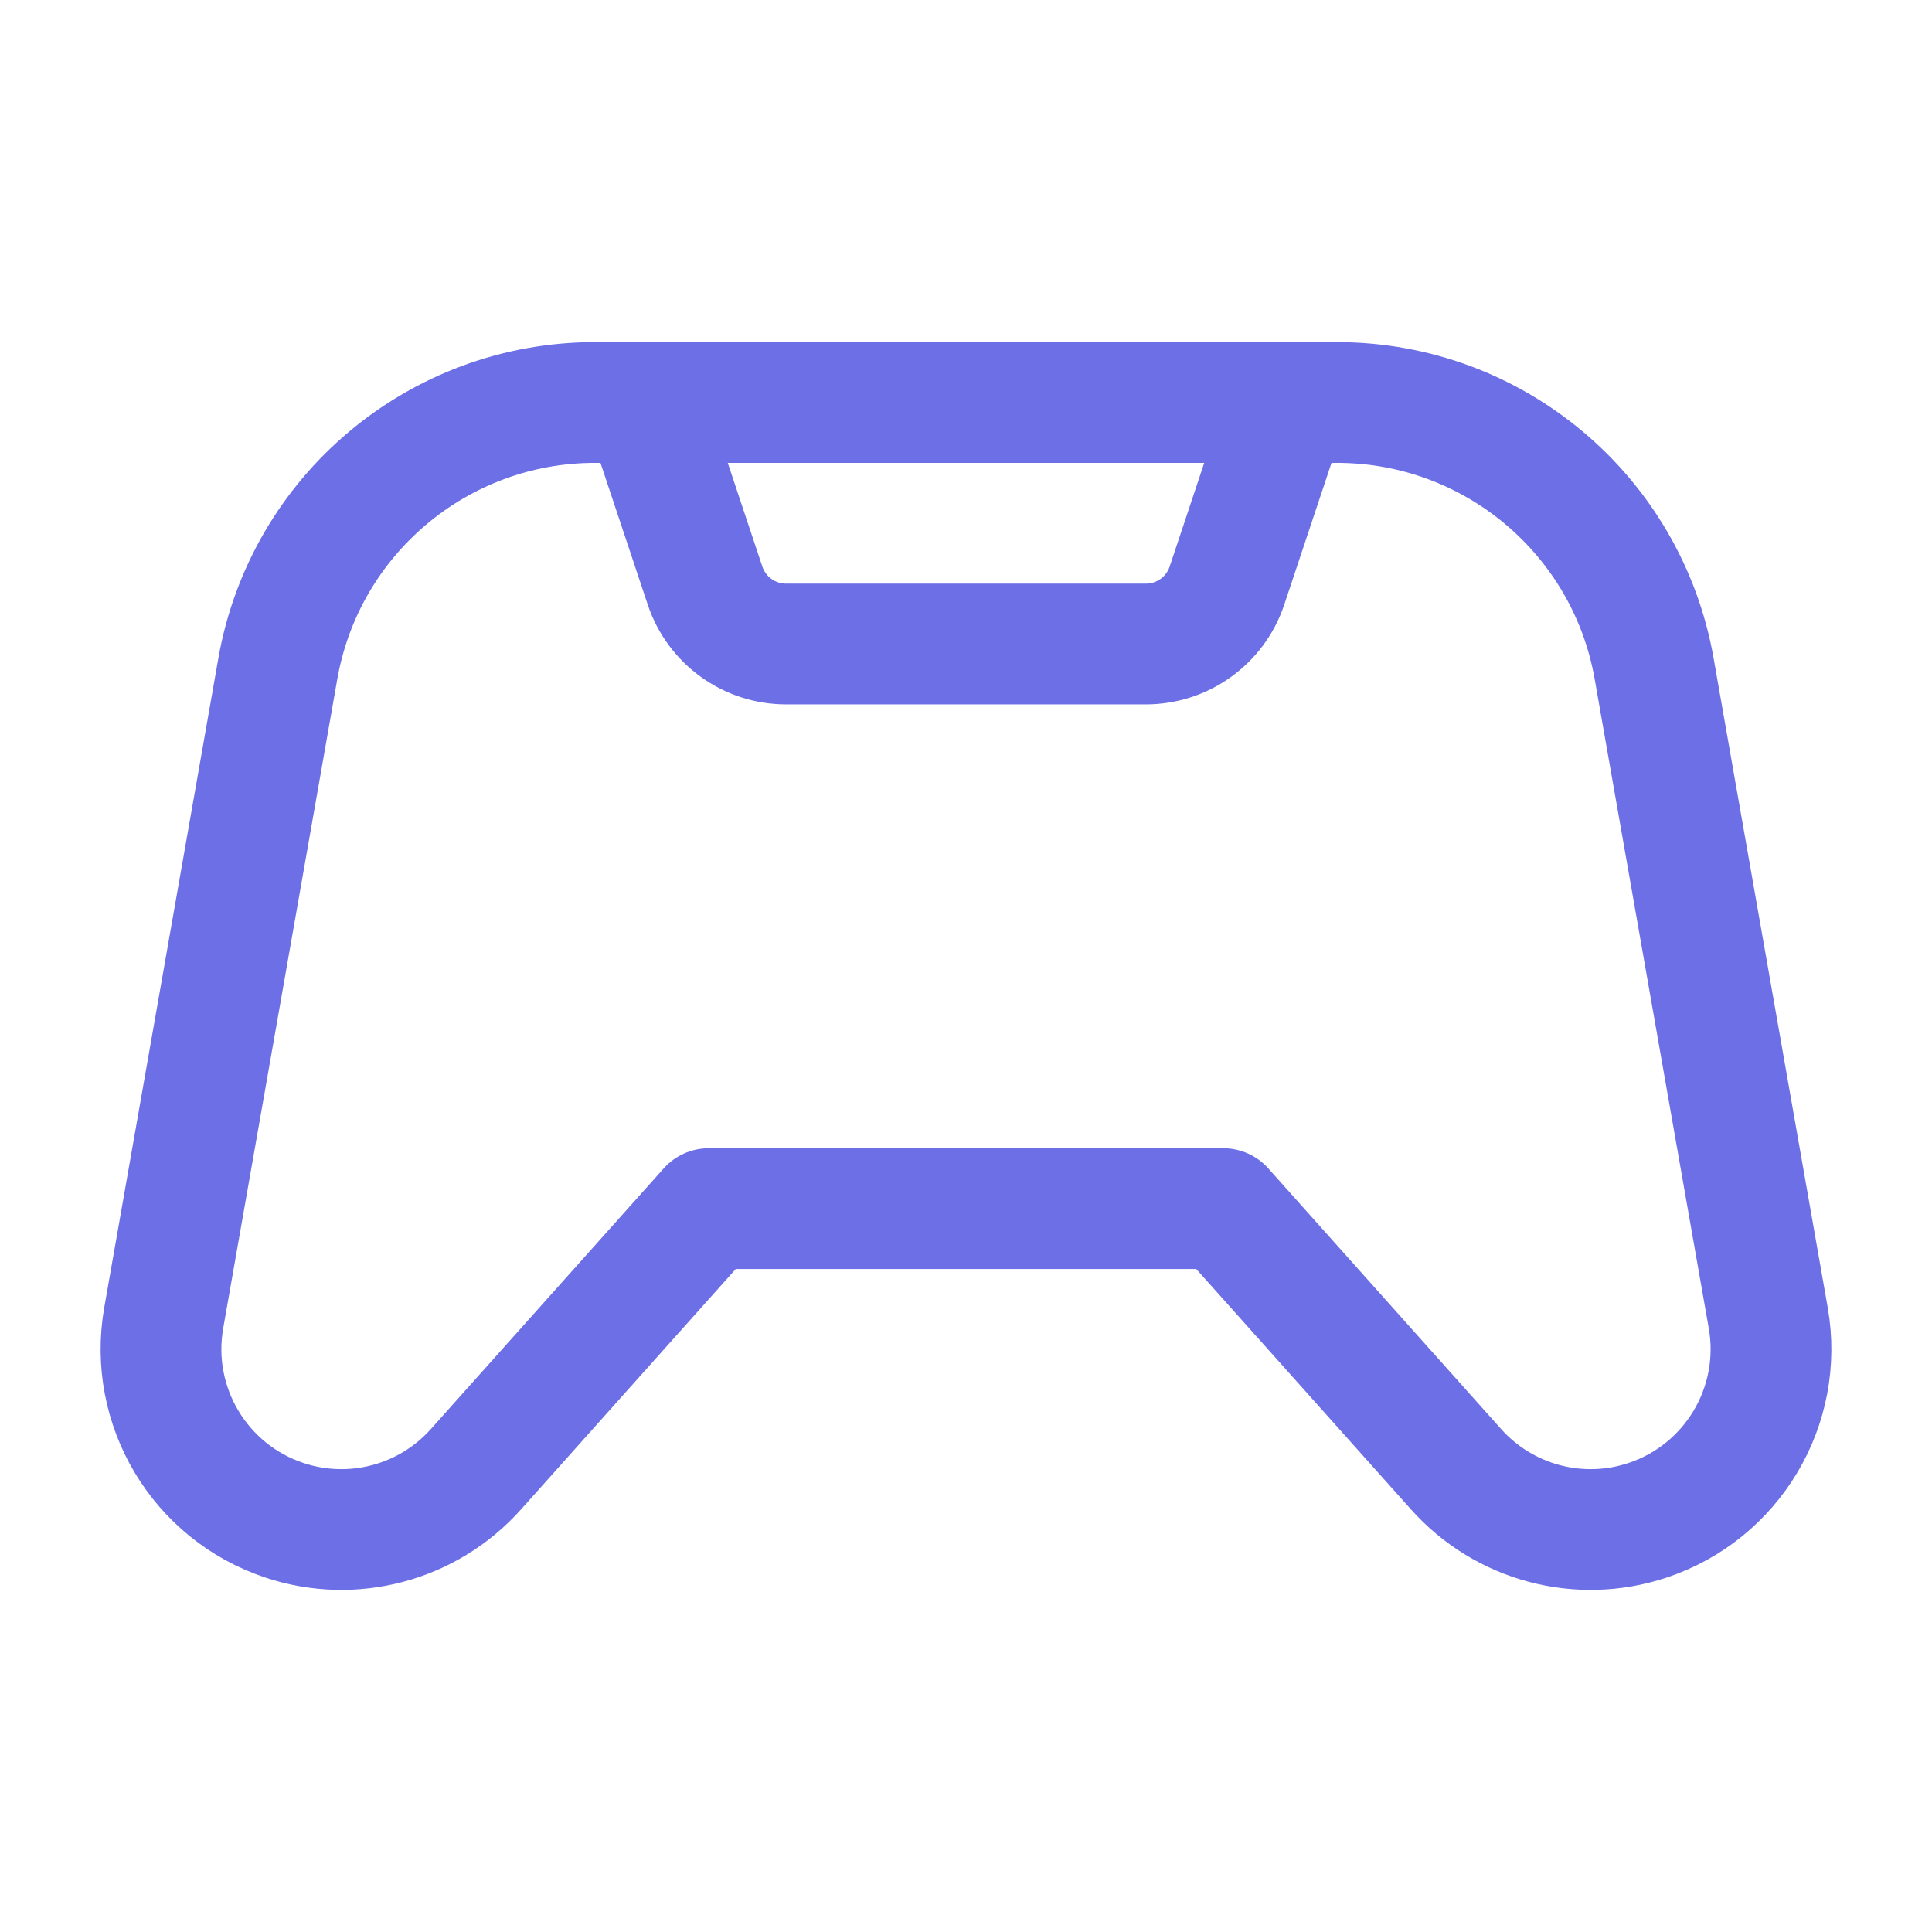
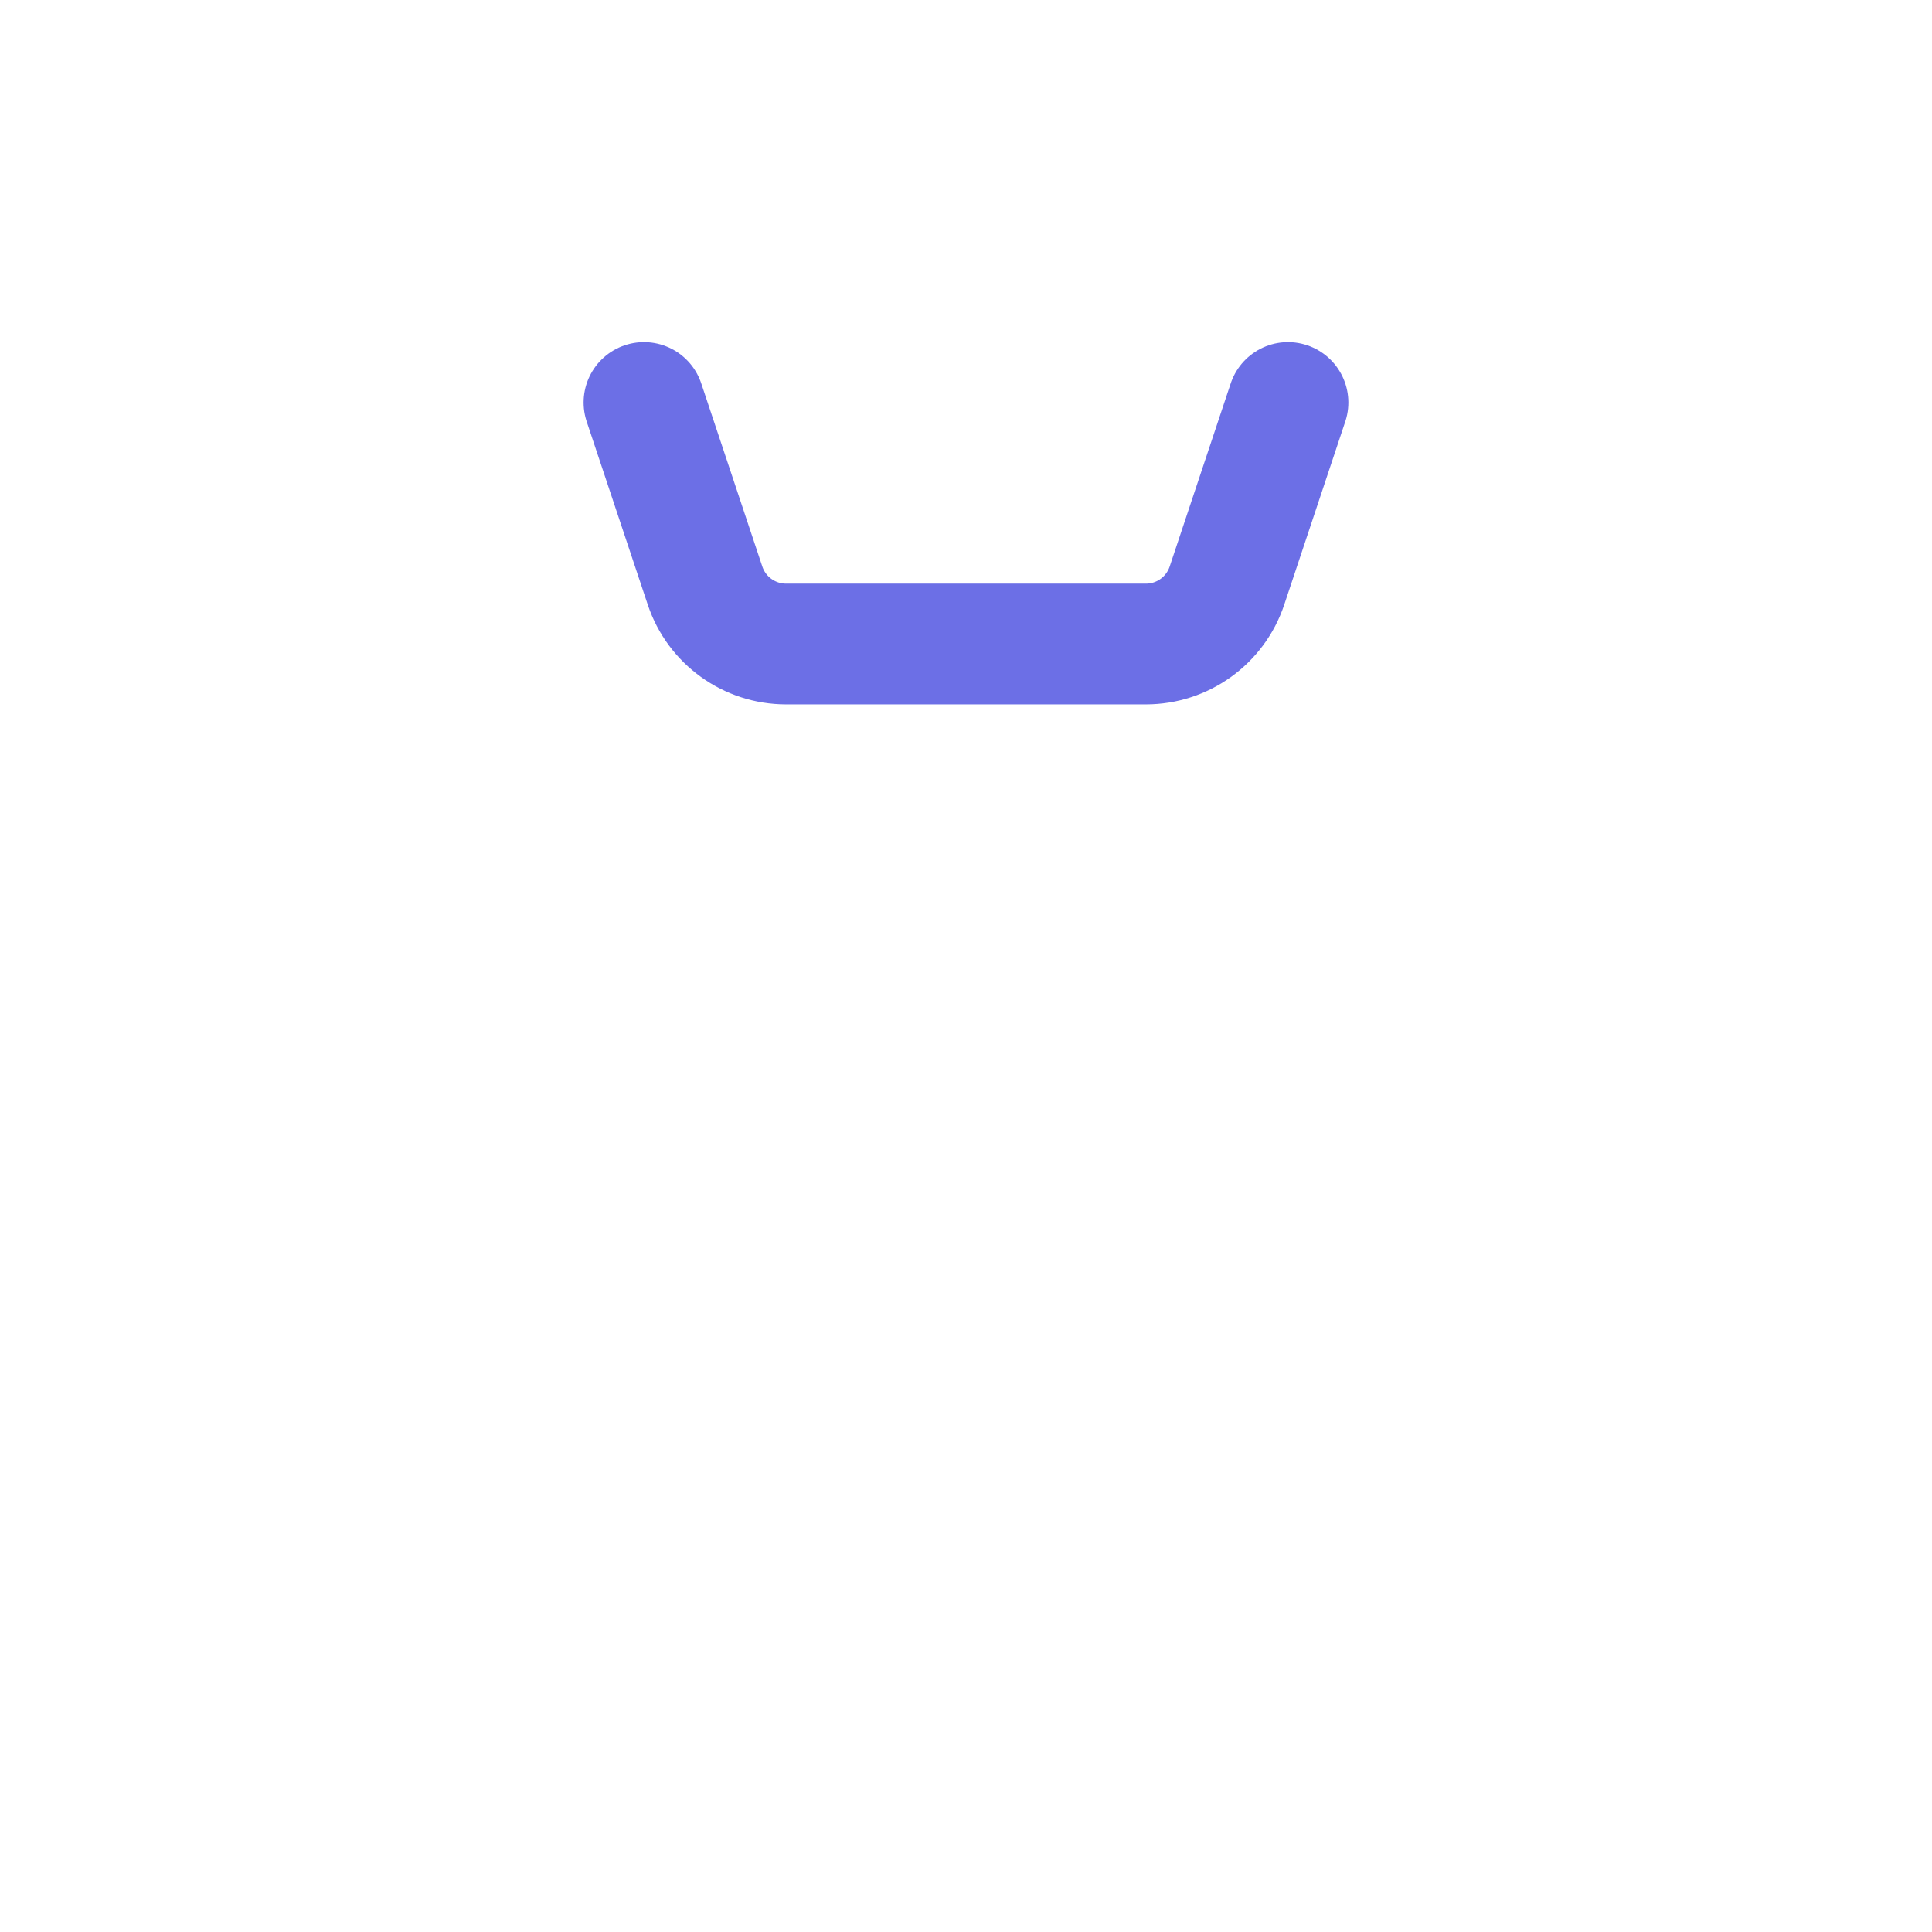
<svg xmlns="http://www.w3.org/2000/svg" width="62" height="62" viewBox="0 0 62 62" fill="none">
  <path d="M20.666 12.917L22.625 18.791C22.998 19.911 24.046 20.667 25.227 20.667H36.773C37.953 20.667 39.002 19.911 39.375 18.791L41.333 12.917" stroke="#6C6FE6" stroke-width="3.875" stroke-linecap="round" stroke-linejoin="round" />
-   <path fill-rule="evenodd" clip-rule="evenodd" d="M19.093 12.917H42.907C47.924 12.917 52.216 16.521 53.084 21.462L56.745 42.294C57.242 45.121 55.592 47.885 52.868 48.789V48.789C50.678 49.516 48.266 48.872 46.729 47.152L39.256 38.786H22.744L15.271 47.152C13.734 48.872 11.322 49.516 9.132 48.789V48.789C6.408 47.885 4.758 45.121 5.254 42.294L8.915 21.462C9.784 16.521 14.076 12.917 19.093 12.917Z" stroke="#6C6FE6" stroke-width="3.875" stroke-linecap="round" stroke-linejoin="round" />
</svg>